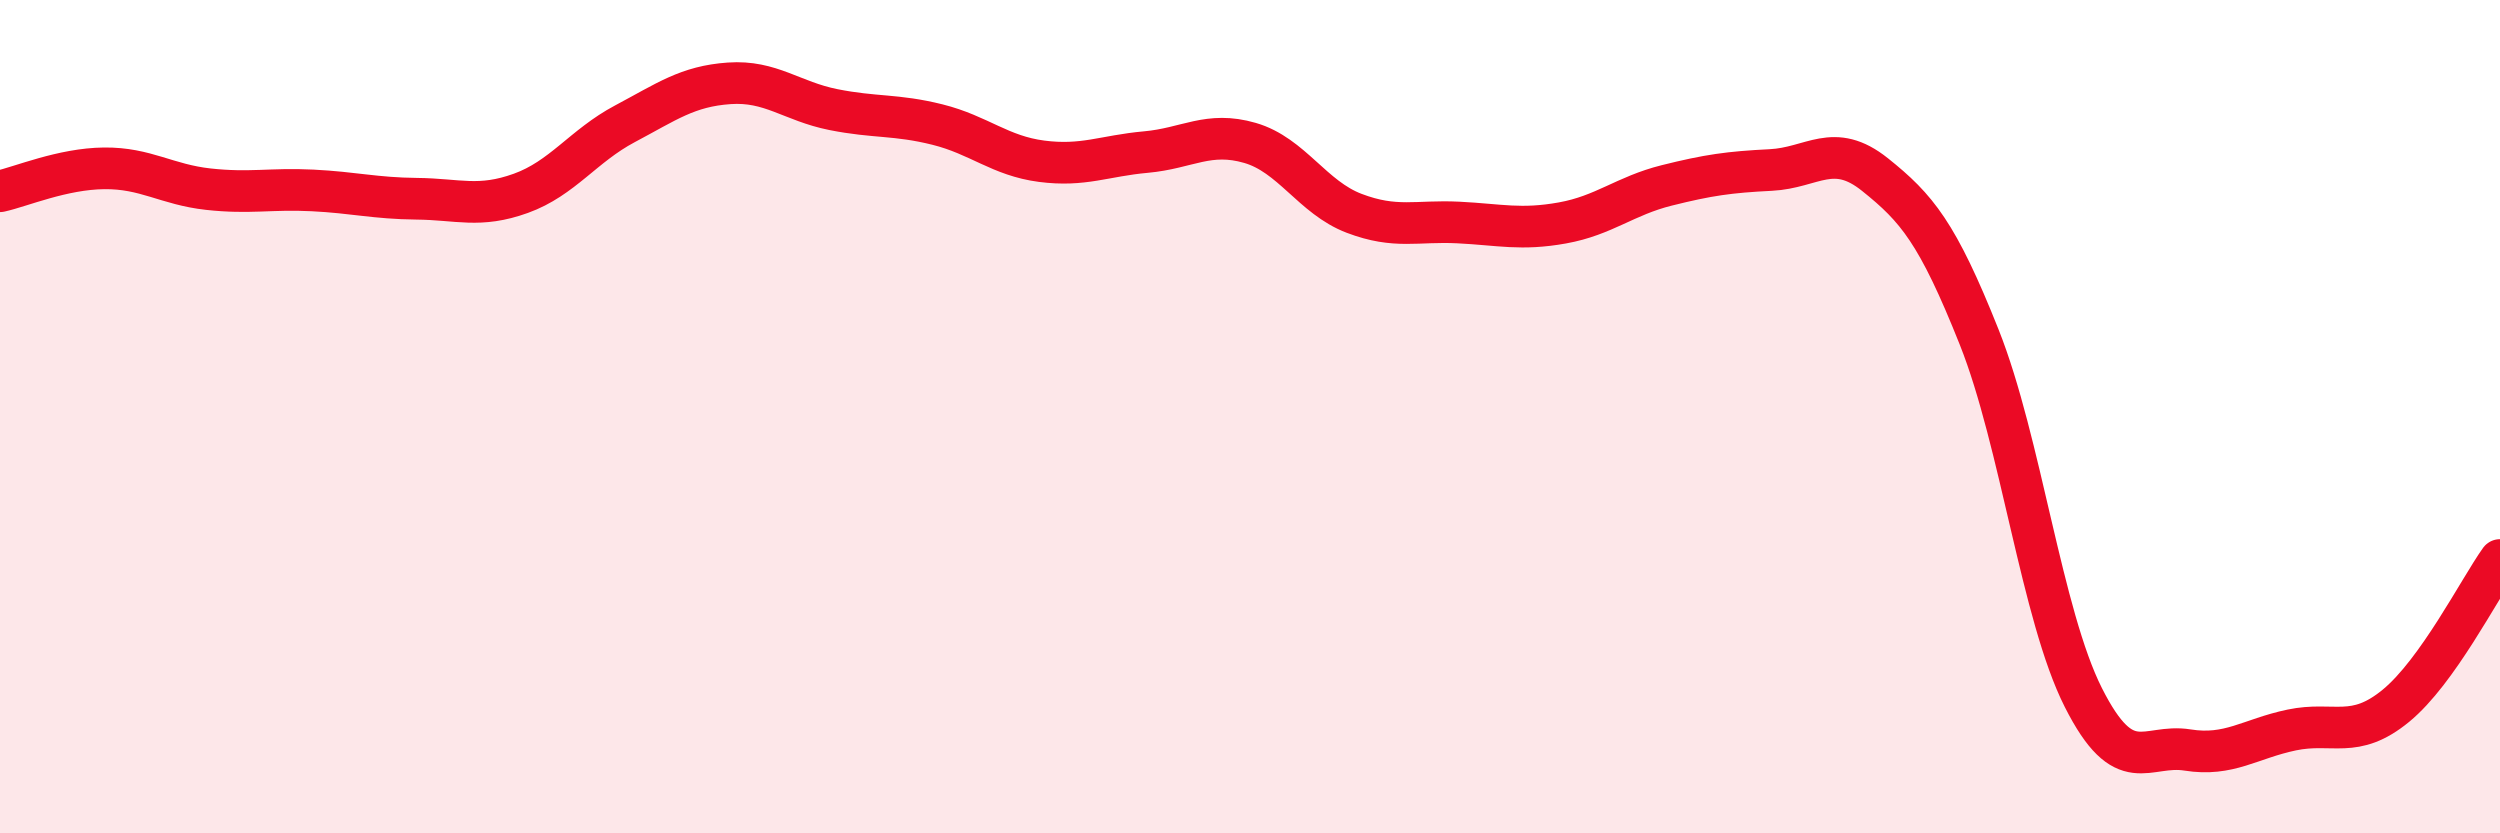
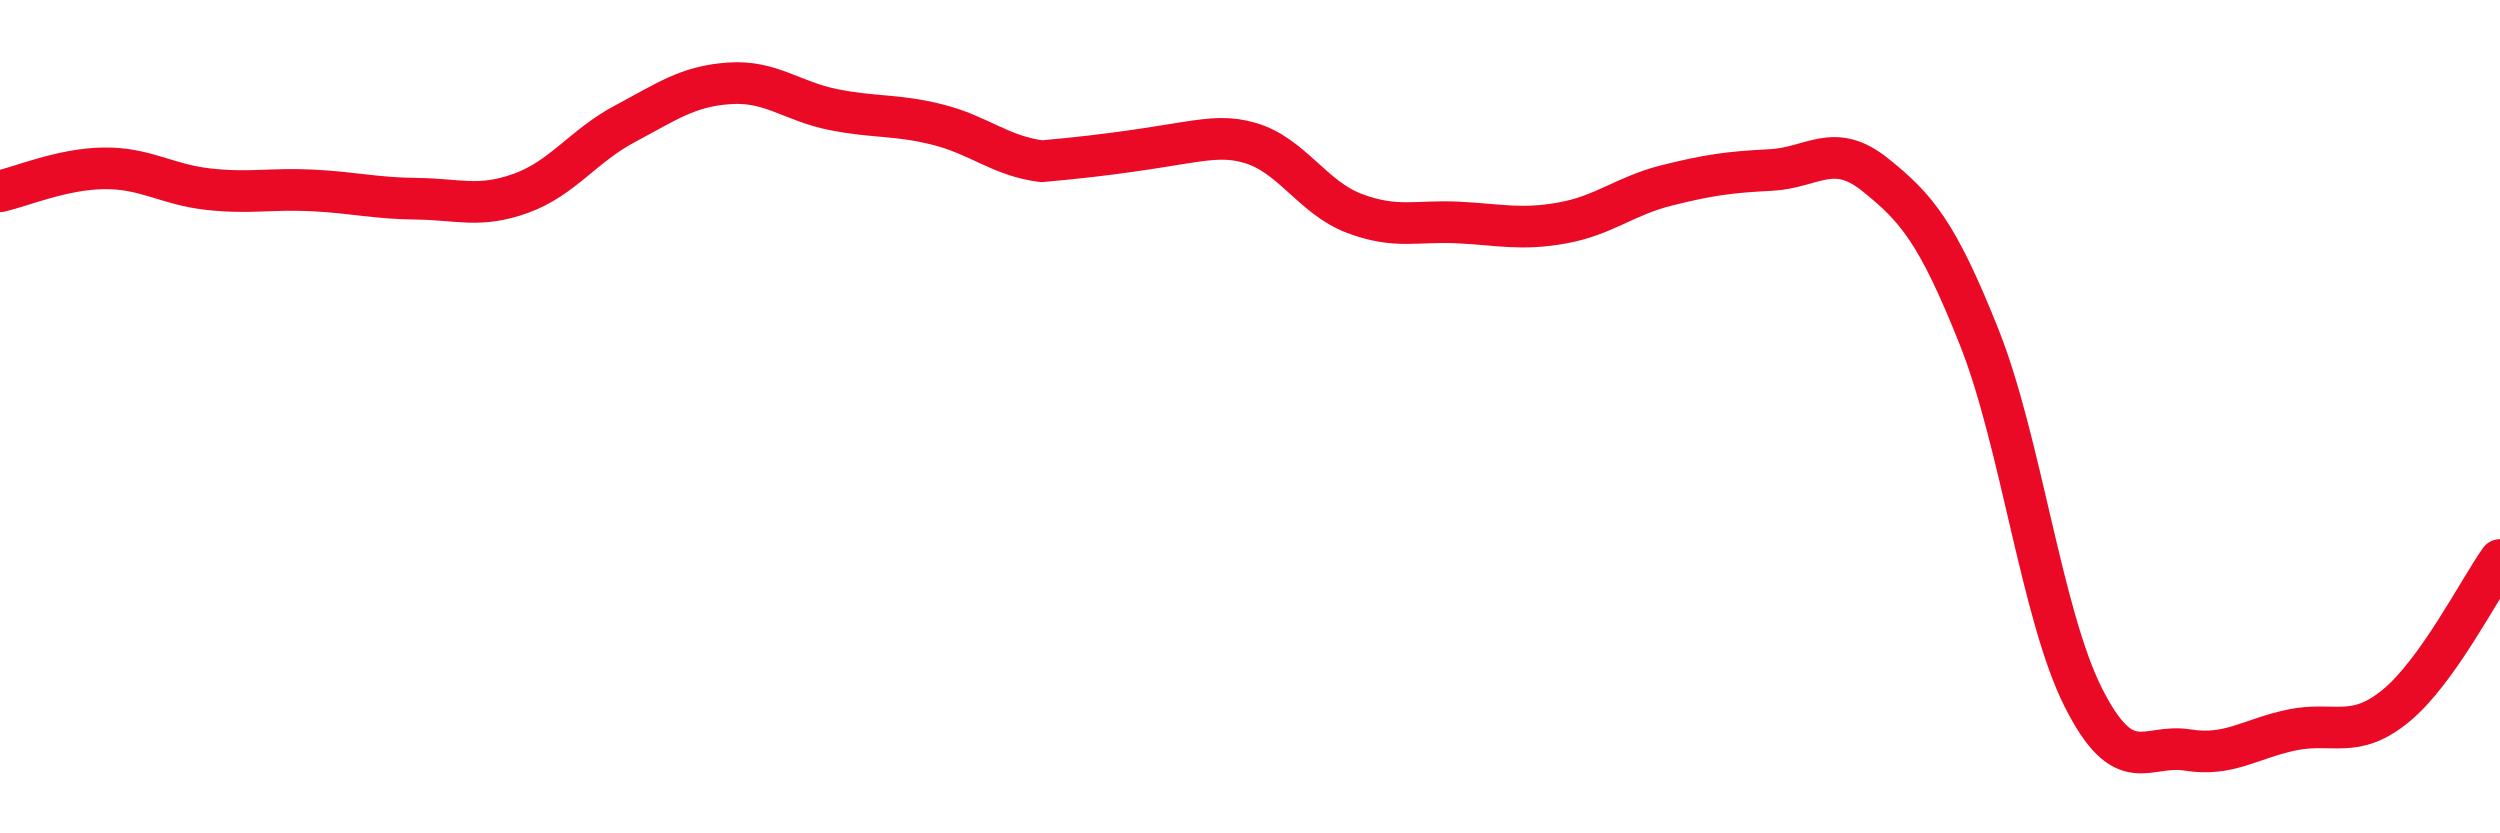
<svg xmlns="http://www.w3.org/2000/svg" width="60" height="20" viewBox="0 0 60 20">
-   <path d="M 0,4.59 C 0.5,4.48 1.5,4.05 2.5,4.04 C 3.5,4.03 4,4.43 5,4.54 C 6,4.65 6.5,4.52 7.5,4.57 C 8.5,4.62 9,4.76 10,4.77 C 11,4.78 11.5,5 12.5,4.64 C 13.5,4.28 14,3.5 15,2.97 C 16,2.44 16.5,2.07 17.5,2 C 18.5,1.93 19,2.43 20,2.63 C 21,2.83 21.5,2.74 22.5,2.99 C 23.5,3.24 24,3.74 25,3.87 C 26,4 26.5,3.74 27.5,3.65 C 28.5,3.56 29,3.14 30,3.43 C 31,3.72 31.5,4.74 32.5,5.12 C 33.5,5.5 34,5.29 35,5.34 C 36,5.39 36.5,5.53 37.5,5.35 C 38.5,5.17 39,4.7 40,4.45 C 41,4.2 41.5,4.13 42.5,4.08 C 43.5,4.03 44,3.39 45,4.19 C 46,4.99 46.5,5.58 47.5,8.09 C 48.5,10.6 49,14.76 50,16.74 C 51,18.72 51.5,17.84 52.5,18 C 53.5,18.16 54,17.73 55,17.52 C 56,17.31 56.5,17.76 57.5,16.94 C 58.5,16.12 59.5,14.14 60,13.44L60 20L0 20Z" fill="#EB0A25" opacity="0.1" stroke-linecap="round" stroke-linejoin="round" />
-   <path d="M 0,4.59 C 0.5,4.48 1.5,4.05 2.5,4.04 C 3.5,4.03 4,4.43 5,4.54 C 6,4.65 6.5,4.52 7.5,4.57 C 8.5,4.62 9,4.76 10,4.77 C 11,4.78 11.5,5 12.5,4.64 C 13.5,4.28 14,3.5 15,2.97 C 16,2.44 16.5,2.07 17.5,2 C 18.5,1.93 19,2.43 20,2.63 C 21,2.83 21.5,2.74 22.5,2.99 C 23.5,3.24 24,3.74 25,3.87 C 26,4 26.5,3.74 27.5,3.65 C 28.5,3.56 29,3.14 30,3.43 C 31,3.72 31.5,4.74 32.5,5.12 C 33.5,5.5 34,5.29 35,5.34 C 36,5.39 36.5,5.53 37.5,5.35 C 38.5,5.17 39,4.7 40,4.45 C 41,4.2 41.5,4.13 42.5,4.08 C 43.5,4.03 44,3.39 45,4.19 C 46,4.99 46.5,5.58 47.5,8.09 C 48.5,10.6 49,14.76 50,16.74 C 51,18.72 51.5,17.84 52.5,18 C 53.5,18.16 54,17.73 55,17.52 C 56,17.31 56.5,17.76 57.5,16.94 C 58.5,16.12 59.5,14.14 60,13.44" stroke="#EB0A25" stroke-width="1" fill="none" stroke-linecap="round" stroke-linejoin="round" />
+   <path d="M 0,4.59 C 0.5,4.48 1.5,4.05 2.5,4.04 C 3.5,4.03 4,4.43 5,4.54 C 6,4.65 6.5,4.52 7.5,4.57 C 8.5,4.62 9,4.76 10,4.77 C 11,4.78 11.5,5 12.5,4.64 C 13.5,4.28 14,3.5 15,2.97 C 16,2.44 16.5,2.07 17.5,2 C 18.5,1.93 19,2.43 20,2.63 C 21,2.83 21.5,2.74 22.5,2.99 C 23.5,3.24 24,3.74 25,3.87 C 28.5,3.56 29,3.14 30,3.43 C 31,3.72 31.5,4.74 32.5,5.12 C 33.5,5.5 34,5.29 35,5.34 C 36,5.39 36.5,5.53 37.5,5.35 C 38.5,5.17 39,4.7 40,4.45 C 41,4.2 41.5,4.13 42.5,4.08 C 43.5,4.03 44,3.39 45,4.19 C 46,4.99 46.5,5.58 47.5,8.09 C 48.5,10.6 49,14.76 50,16.74 C 51,18.72 51.5,17.84 52.5,18 C 53.5,18.16 54,17.73 55,17.52 C 56,17.31 56.5,17.76 57.5,16.94 C 58.5,16.12 59.5,14.14 60,13.44" stroke="#EB0A25" stroke-width="1" fill="none" stroke-linecap="round" stroke-linejoin="round" />
</svg>